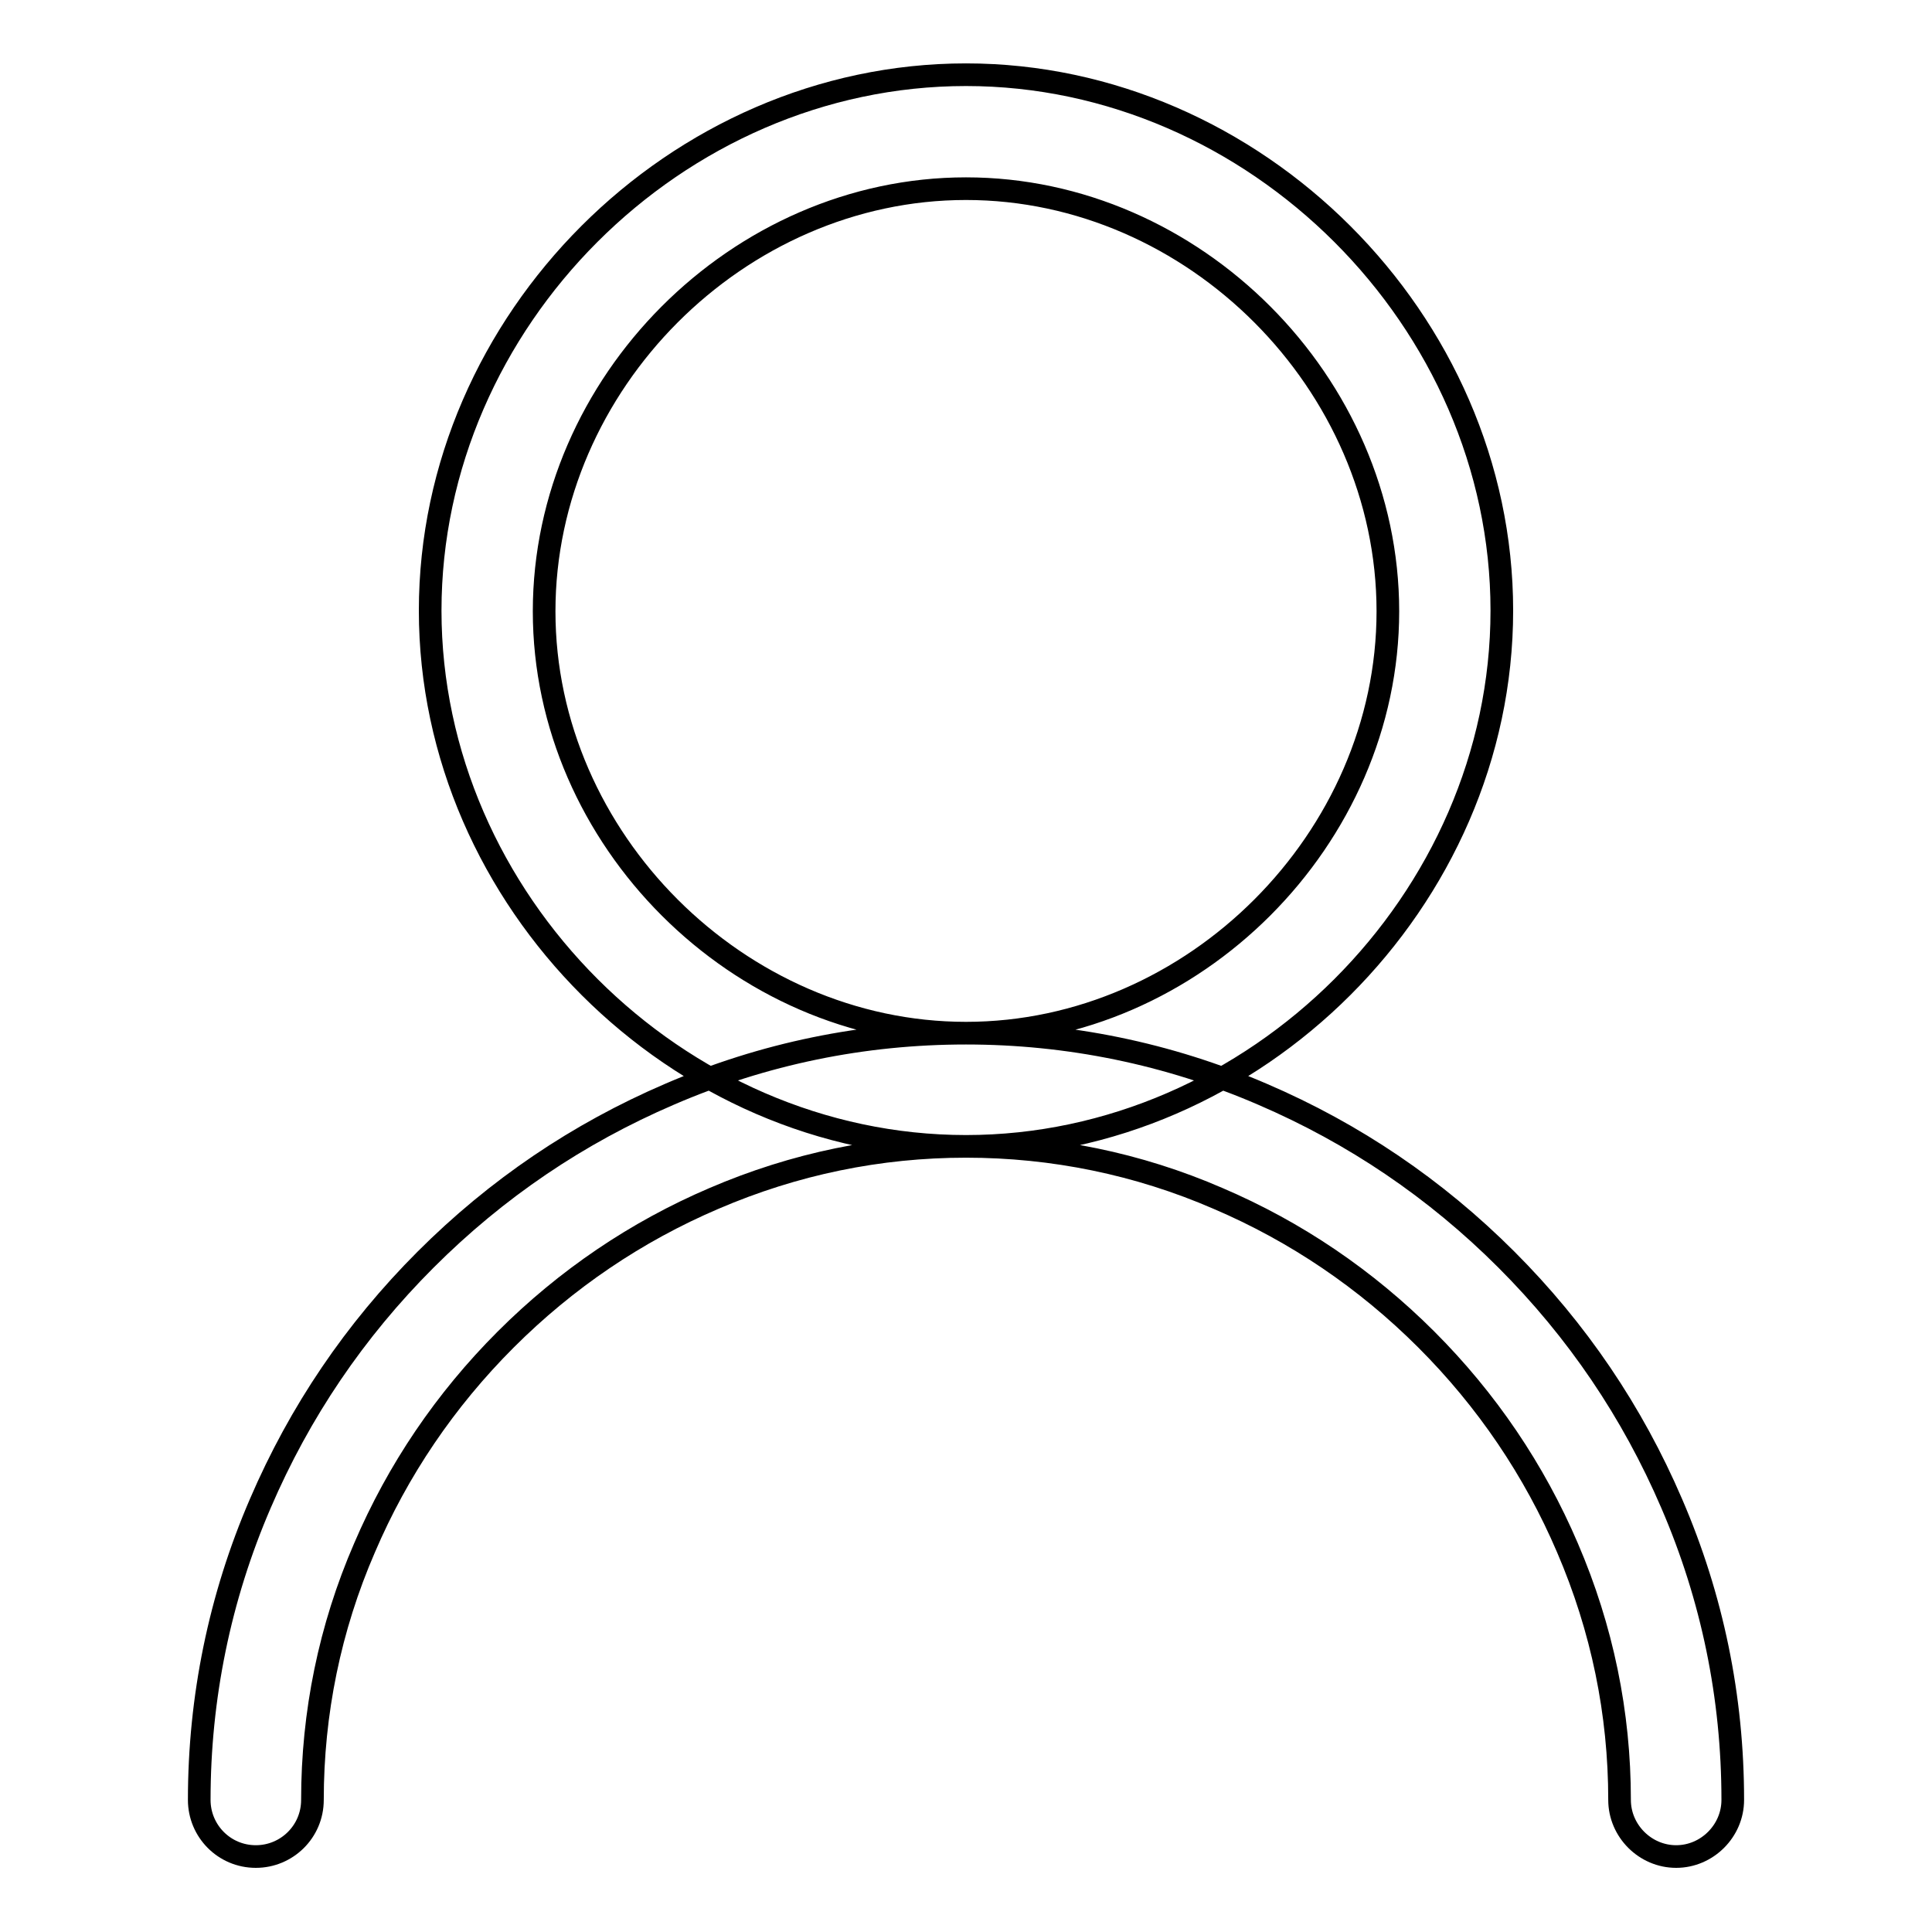
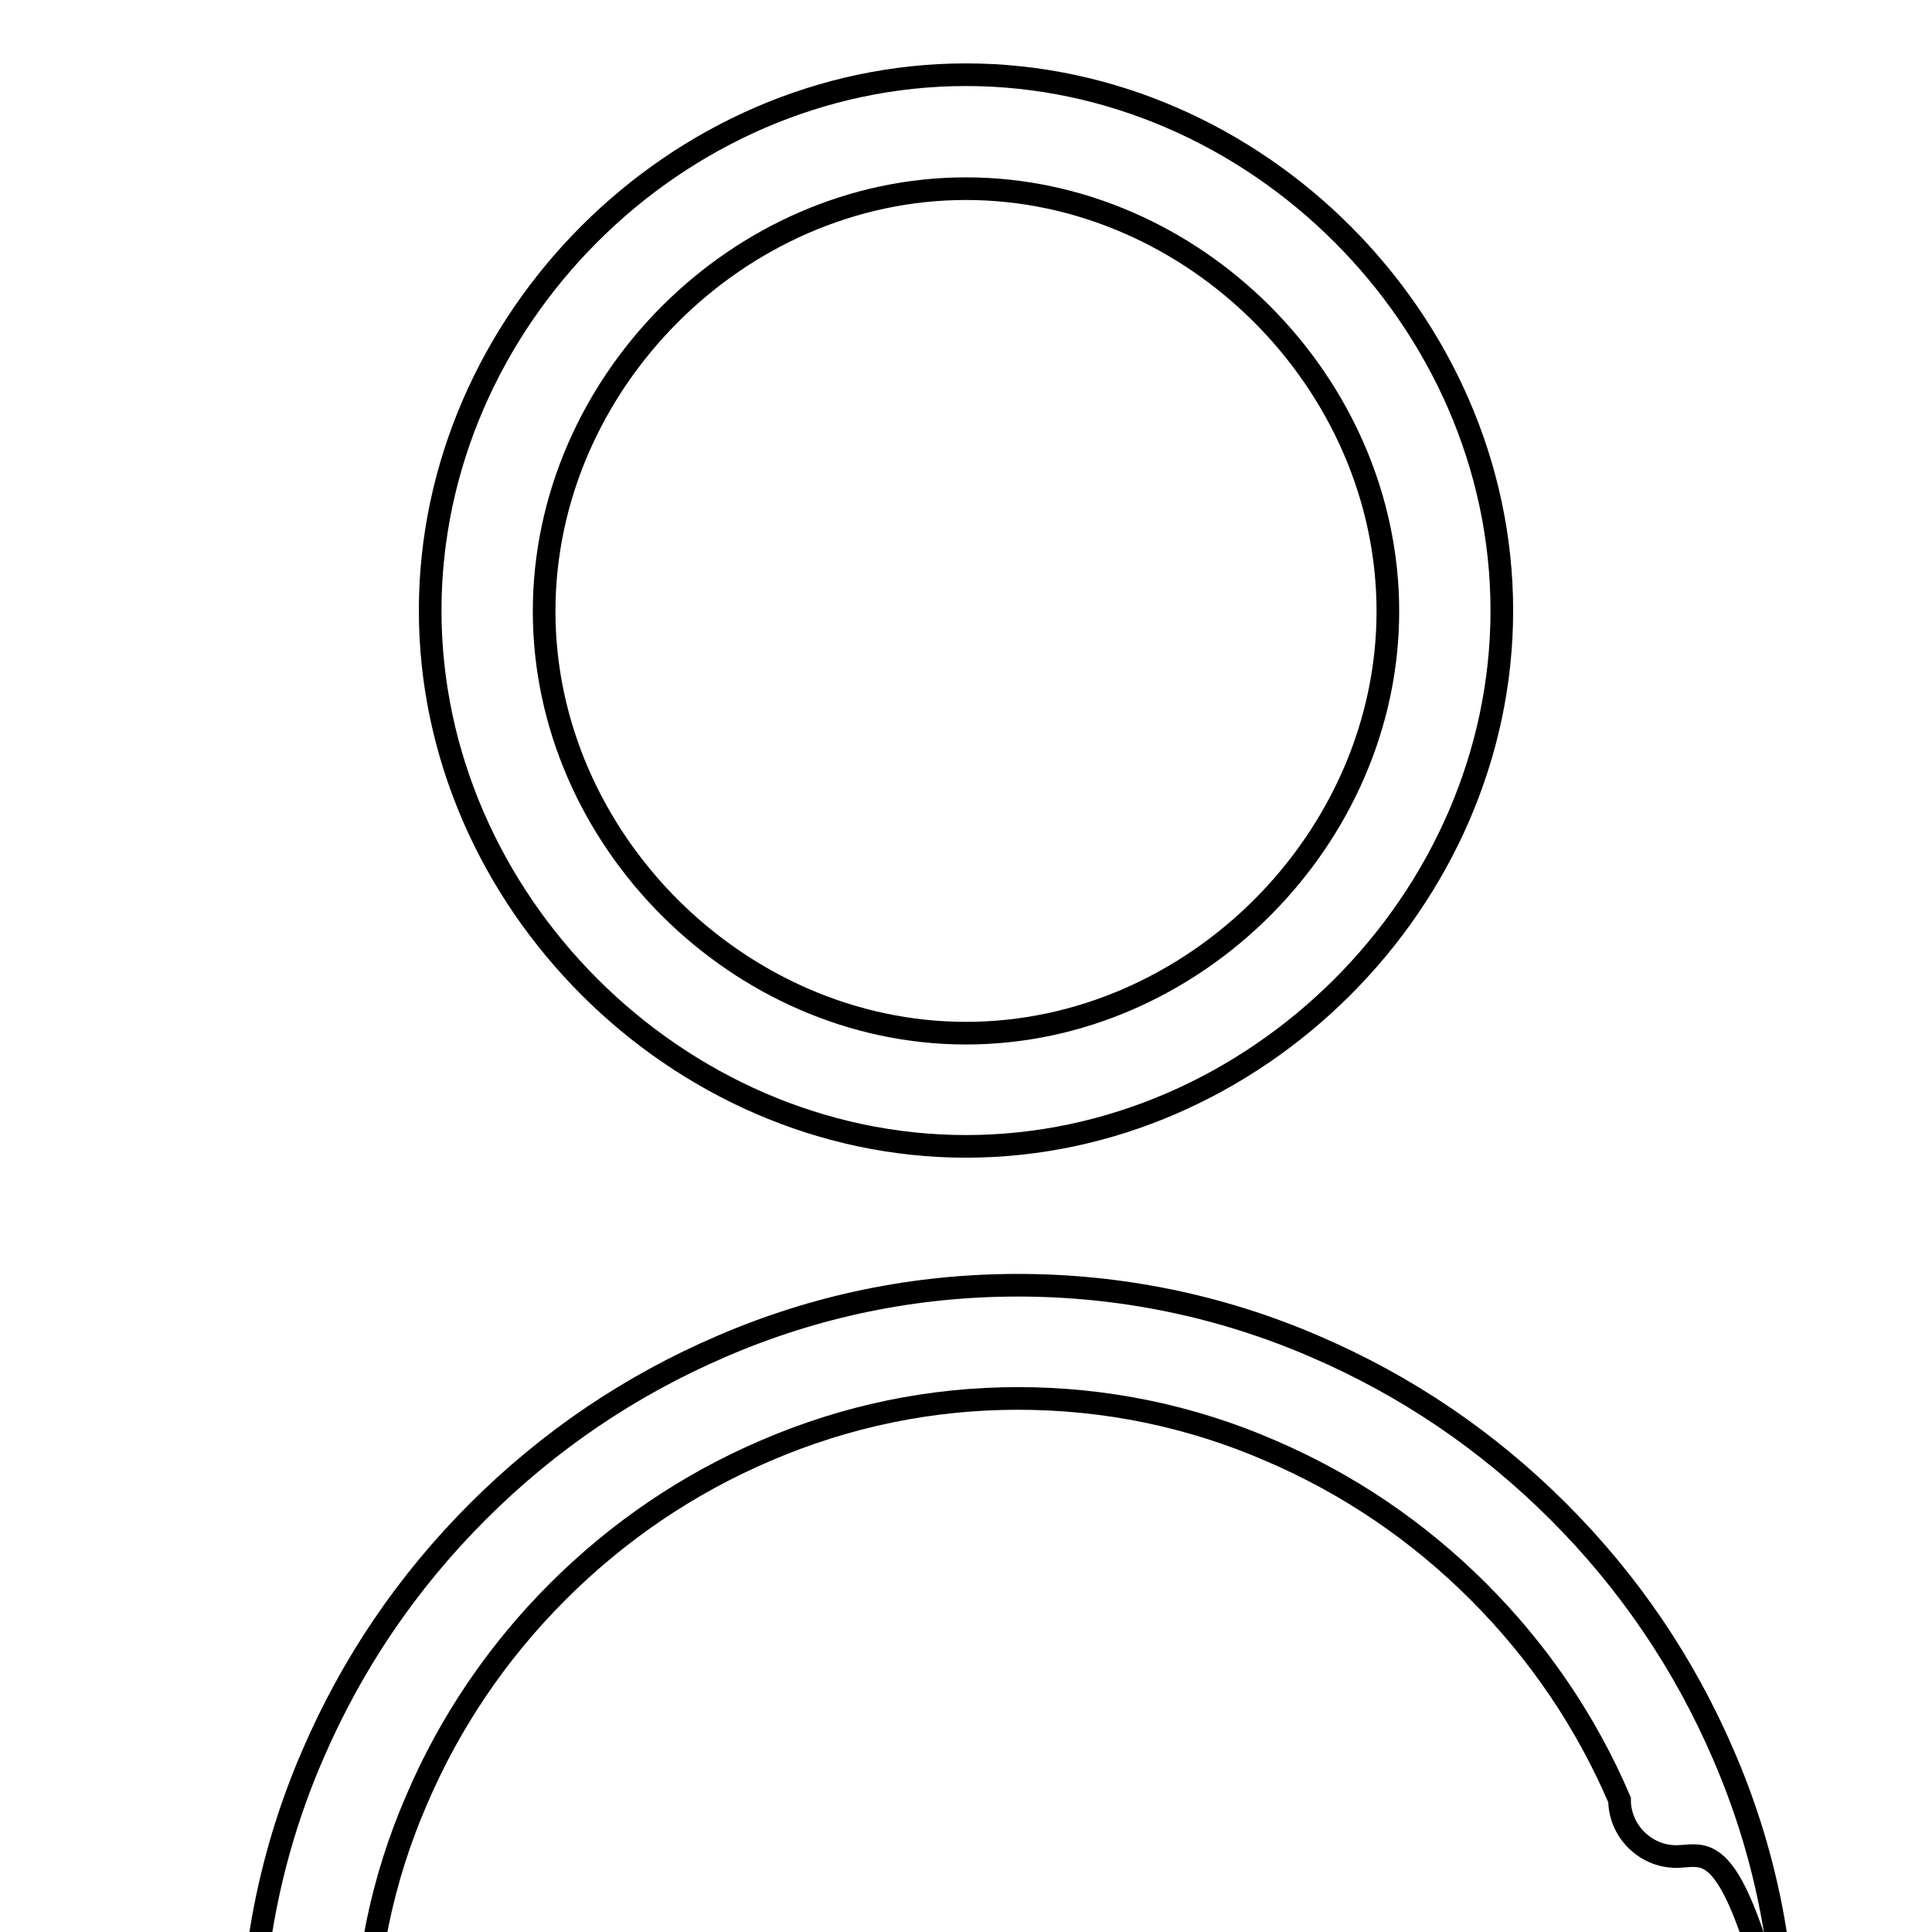
<svg xmlns="http://www.w3.org/2000/svg" version="1.1" x="0px" y="0px" viewBox="0 0 256 256" enable-background="new 0 0 256 256" xml:space="preserve">
  <g>
-     <path stroke-width="3" fill-opacity="0" stroke="#000000" d="M128,151.9c-38.3,0-71-32.6-71-71s32.6-71,71-71c38.3,0,71,32.6,71,71S166.3,151.9,128,151.9z M128,25 C97.8,25,72.1,50.8,72.1,81c0,30.2,25.8,55.9,55.9,55.9c30.2,0,55.9-25.8,55.9-55.9C183.9,50.8,158.2,25,128,25z M222.1,246 c-4.1,0-7.5-3.4-7.5-7.5c0-11.5-2.3-22.7-6.9-33.4c-4.4-10.3-10.7-19.6-18.7-27.6c-8-8-17.3-14.3-27.6-18.7 c-10.6-4.6-21.9-6.9-33.4-6.9c-11.5,0-22.7,2.3-33.4,6.9c-10.3,4.4-19.6,10.7-27.6,18.7c-8,8-14.3,17.3-18.7,27.6 c-4.6,10.6-6.9,21.9-6.9,33.4c0,4.2-3.4,7.5-7.5,7.5c-4.2,0-7.5-3.4-7.5-7.5c0-13.5,2.7-26.8,8.1-39.3 c5.2-12.1,12.5-22.9,21.9-32.3c9.4-9.4,20.2-16.7,32.3-21.9c12.5-5.4,25.7-8.1,39.3-8.1c13.5,0,26.8,2.7,39.3,8.1 c12.1,5.2,22.9,12.5,32.3,21.9s16.7,20.2,21.9,32.3c5.4,12.5,8.1,25.7,8.1,39.3C229.6,242.6,226.2,246,222.1,246z" />
+     <path stroke-width="3" fill-opacity="0" stroke="#000000" d="M128,151.9c-38.3,0-71-32.6-71-71s32.6-71,71-71c38.3,0,71,32.6,71,71S166.3,151.9,128,151.9z M128,25 C97.8,25,72.1,50.8,72.1,81c0,30.2,25.8,55.9,55.9,55.9c30.2,0,55.9-25.8,55.9-55.9C183.9,50.8,158.2,25,128,25z M222.1,246 c-4.1,0-7.5-3.4-7.5-7.5c-4.4-10.3-10.7-19.6-18.7-27.6c-8-8-17.3-14.3-27.6-18.7 c-10.6-4.6-21.9-6.9-33.4-6.9c-11.5,0-22.7,2.3-33.4,6.9c-10.3,4.4-19.6,10.7-27.6,18.7c-8,8-14.3,17.3-18.7,27.6 c-4.6,10.6-6.9,21.9-6.9,33.4c0,4.2-3.4,7.5-7.5,7.5c-4.2,0-7.5-3.4-7.5-7.5c0-13.5,2.7-26.8,8.1-39.3 c5.2-12.1,12.5-22.9,21.9-32.3c9.4-9.4,20.2-16.7,32.3-21.9c12.5-5.4,25.7-8.1,39.3-8.1c13.5,0,26.8,2.7,39.3,8.1 c12.1,5.2,22.9,12.5,32.3,21.9s16.7,20.2,21.9,32.3c5.4,12.5,8.1,25.7,8.1,39.3C229.6,242.6,226.2,246,222.1,246z" />
  </g>
</svg>